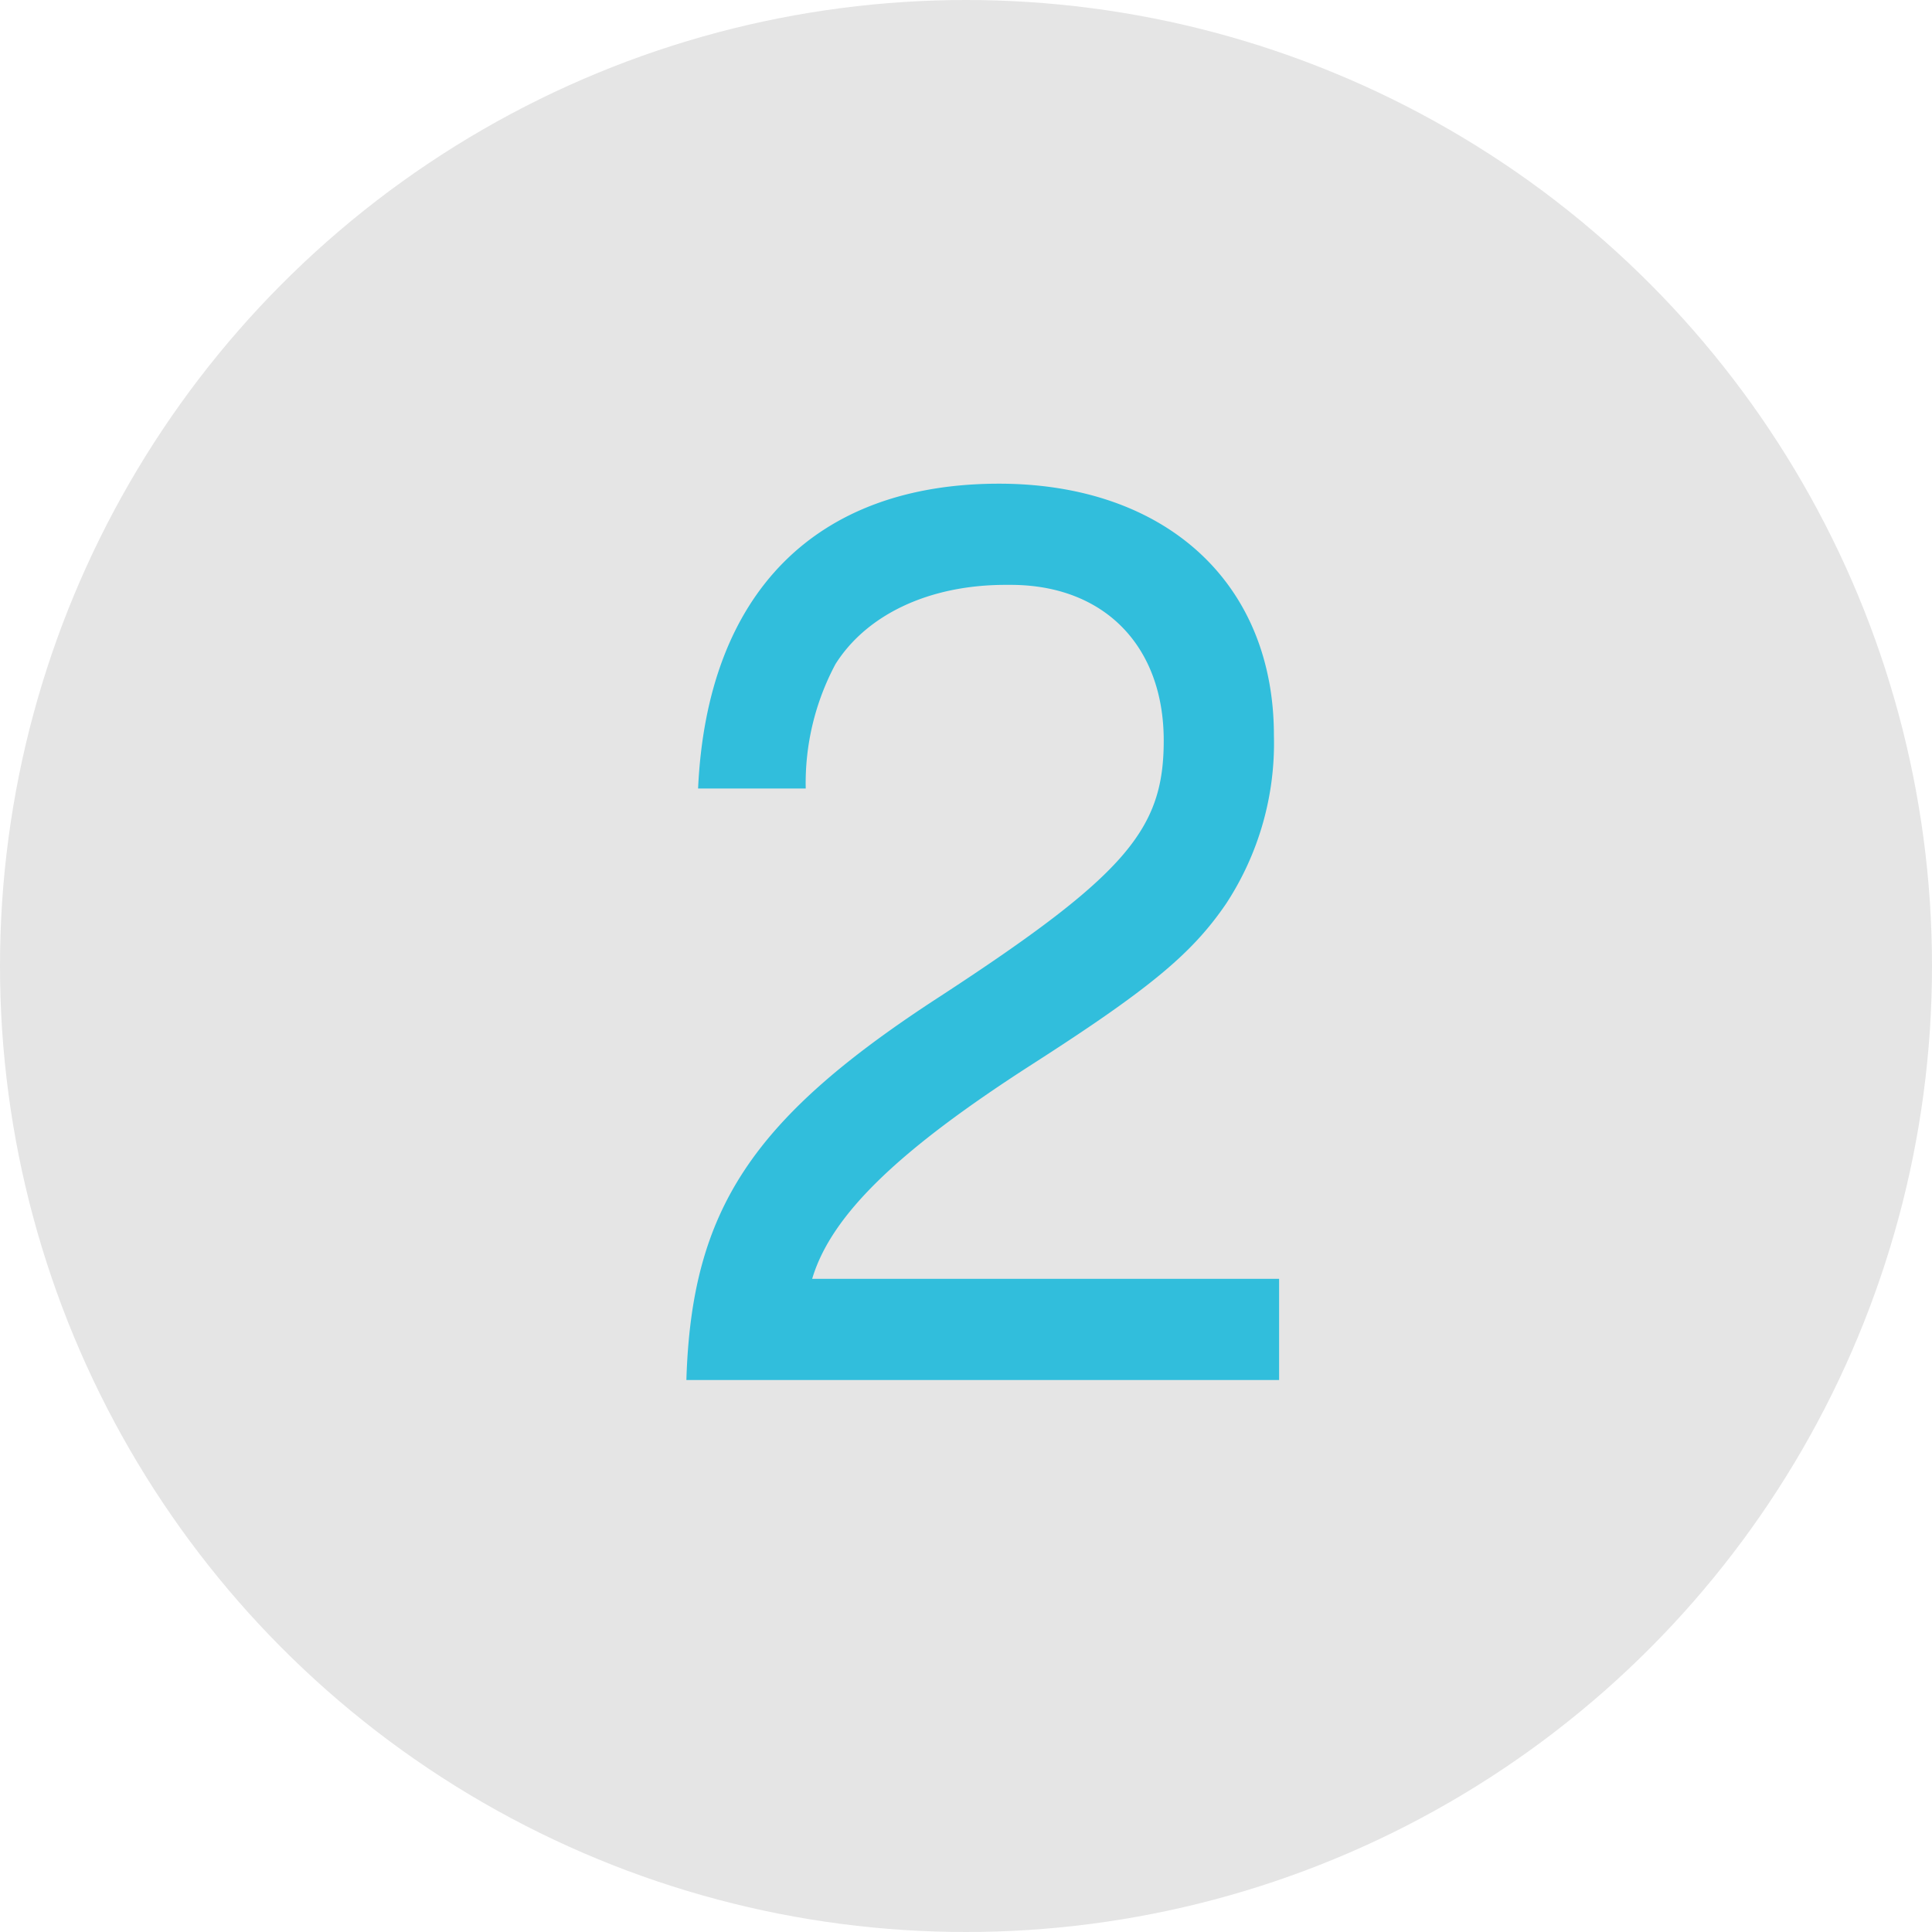
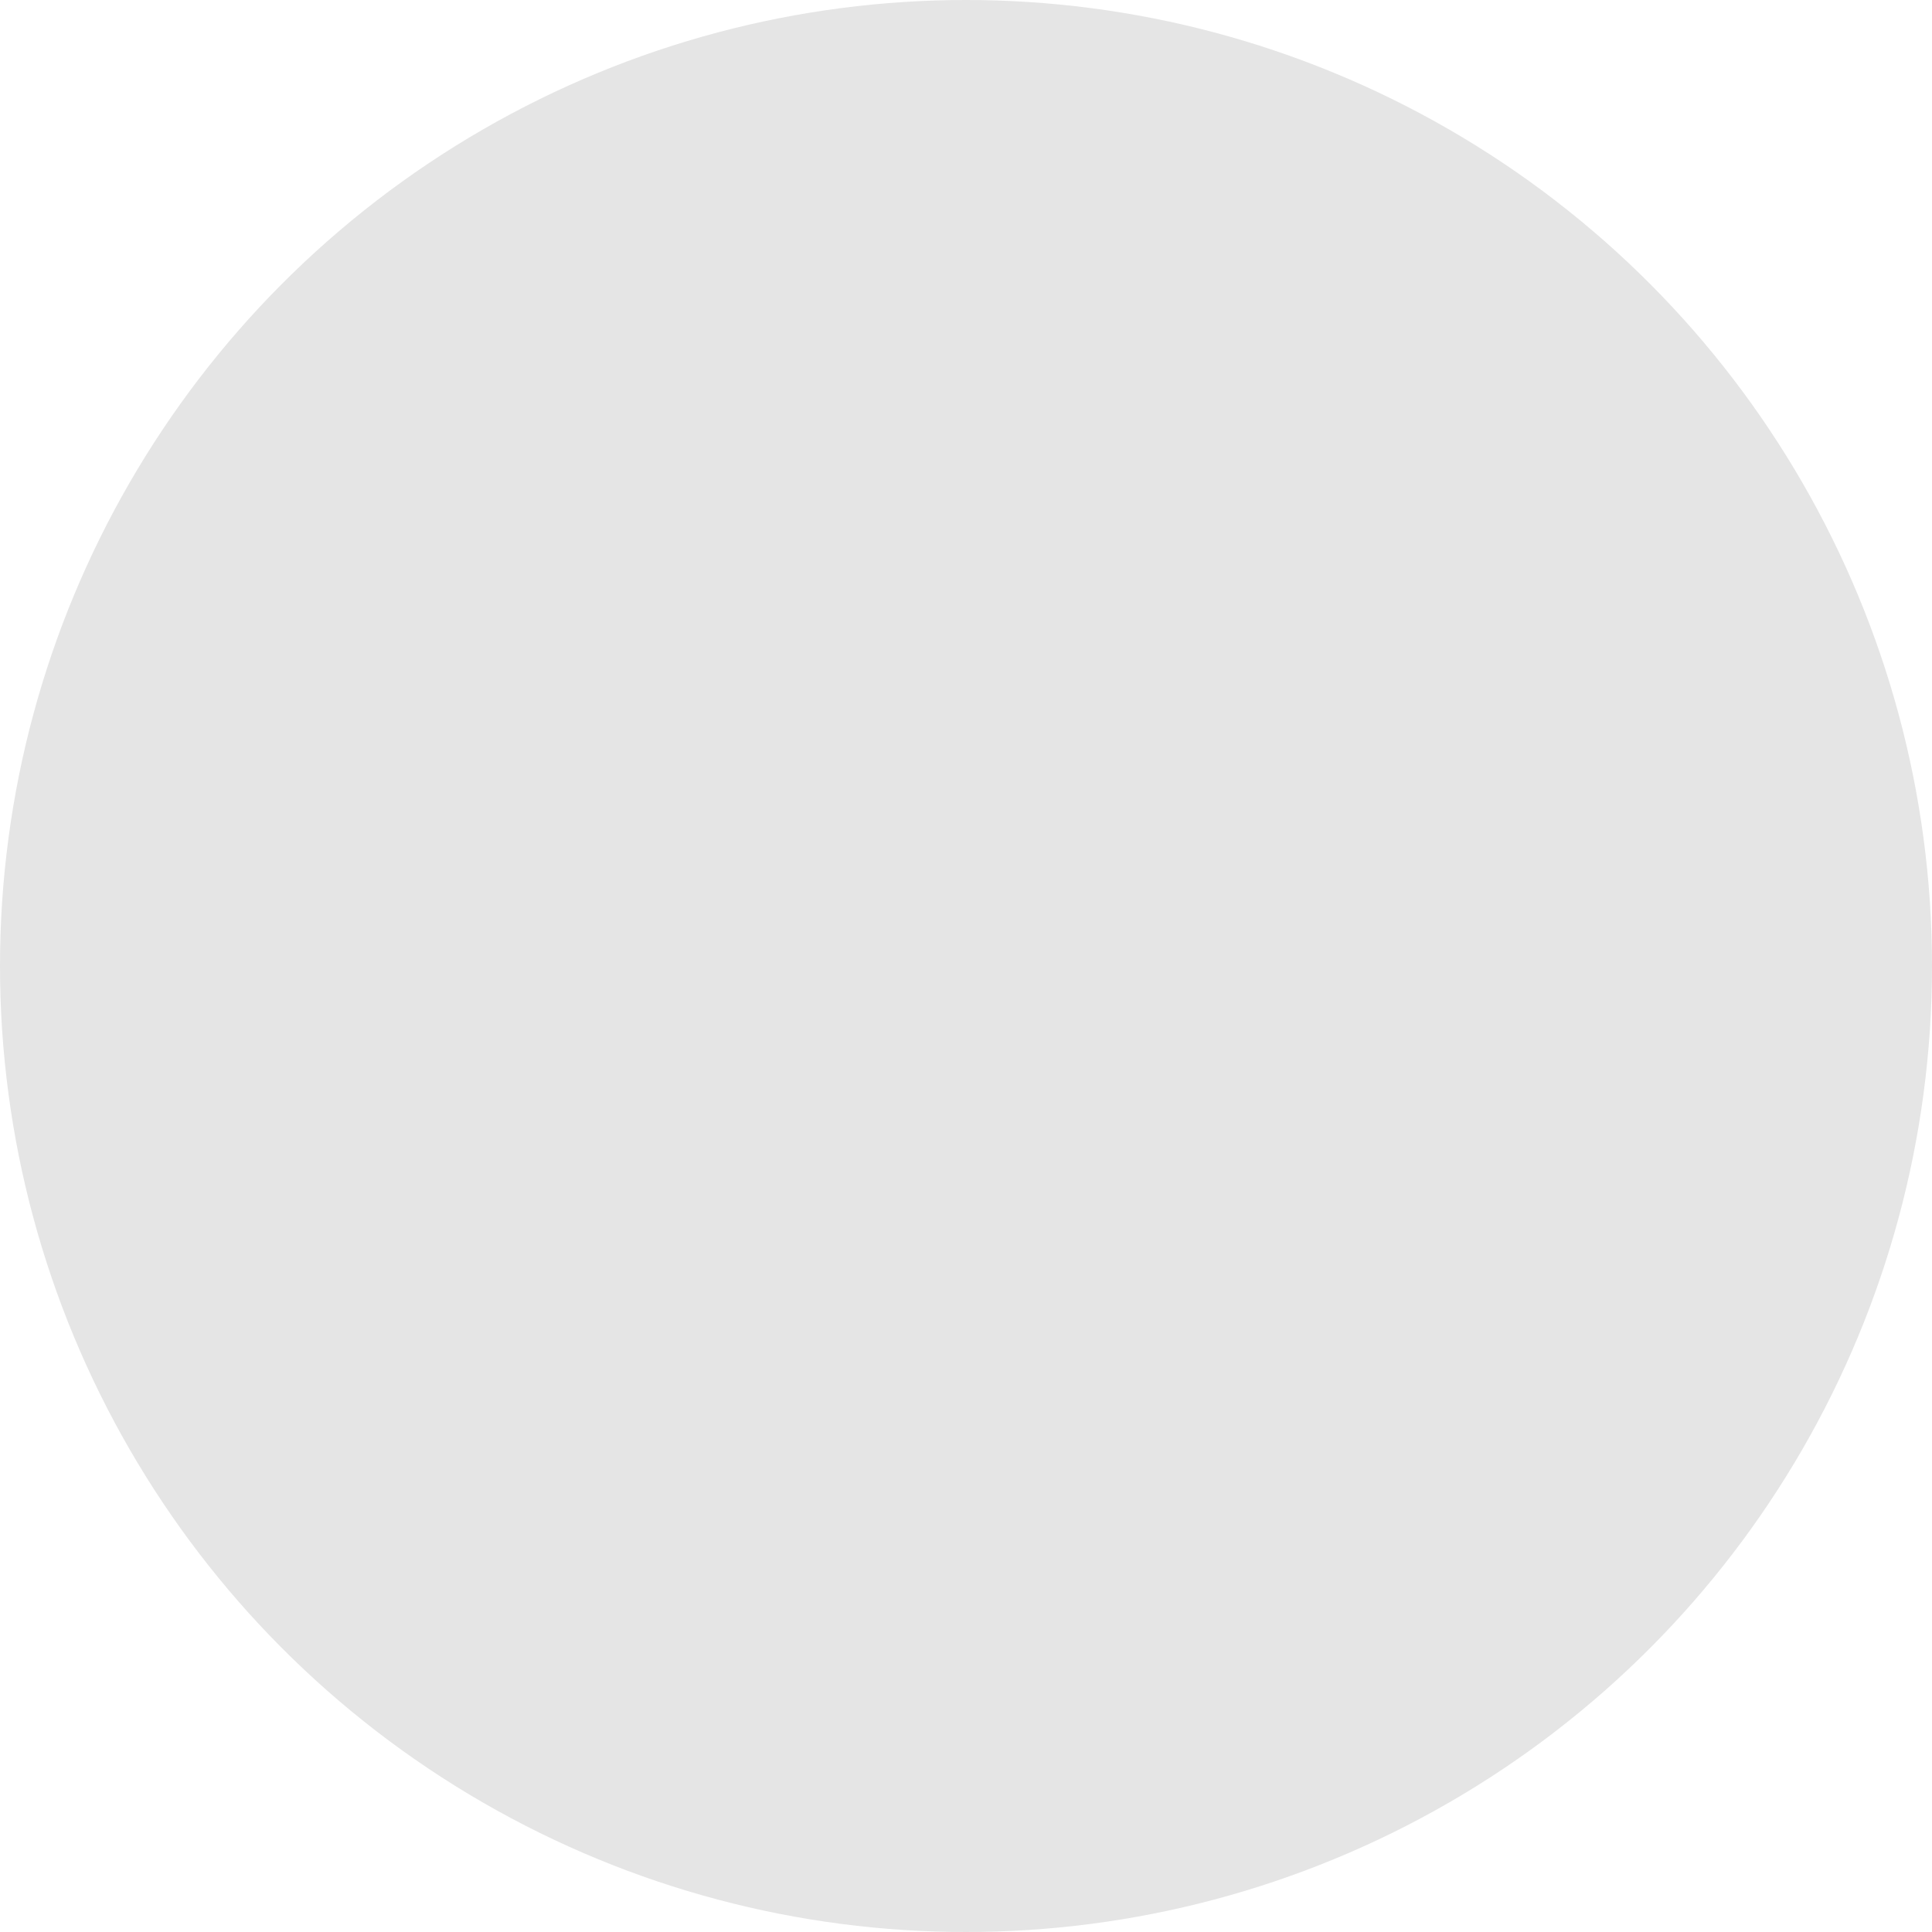
<svg xmlns="http://www.w3.org/2000/svg" id="n2_circle" width="70" height="70" viewBox="0 0 70 70">
  <defs>
    <style>
      .cls-1 {
        fill: #e5e5e5;
      }

      .cls-2 {
        fill: #31bedc;
        fill-rule: evenodd;
      }
    </style>
  </defs>
  <circle id="楕円形_5" data-name="楕円形 5" class="cls-1" cx="35" cy="35" r="35" />
-   <path id="_2" data-name="2" class="cls-2" d="M514.344,586v-3.666H497.426c0.7-2.35,3.195-4.7,7.942-7.754,4.324-2.773,5.828-4.042,7.05-5.828a10.6,10.6,0,0,0,1.738-6.11c0-5.545-3.947-9.117-9.963-9.117-6.626,0-10.574,3.948-10.9,11.044h3.9a9.15,9.15,0,0,1,1.08-4.511c1.128-1.786,3.384-2.867,6.157-2.867h0.188c3.384,0,5.546,2.209,5.546,5.639,0,3.2-1.316,4.841-8.084,9.259-6.814,4.418-9.023,7.707-9.211,13.911h21.477Z" transform="translate(-468 -536)" />
</svg>